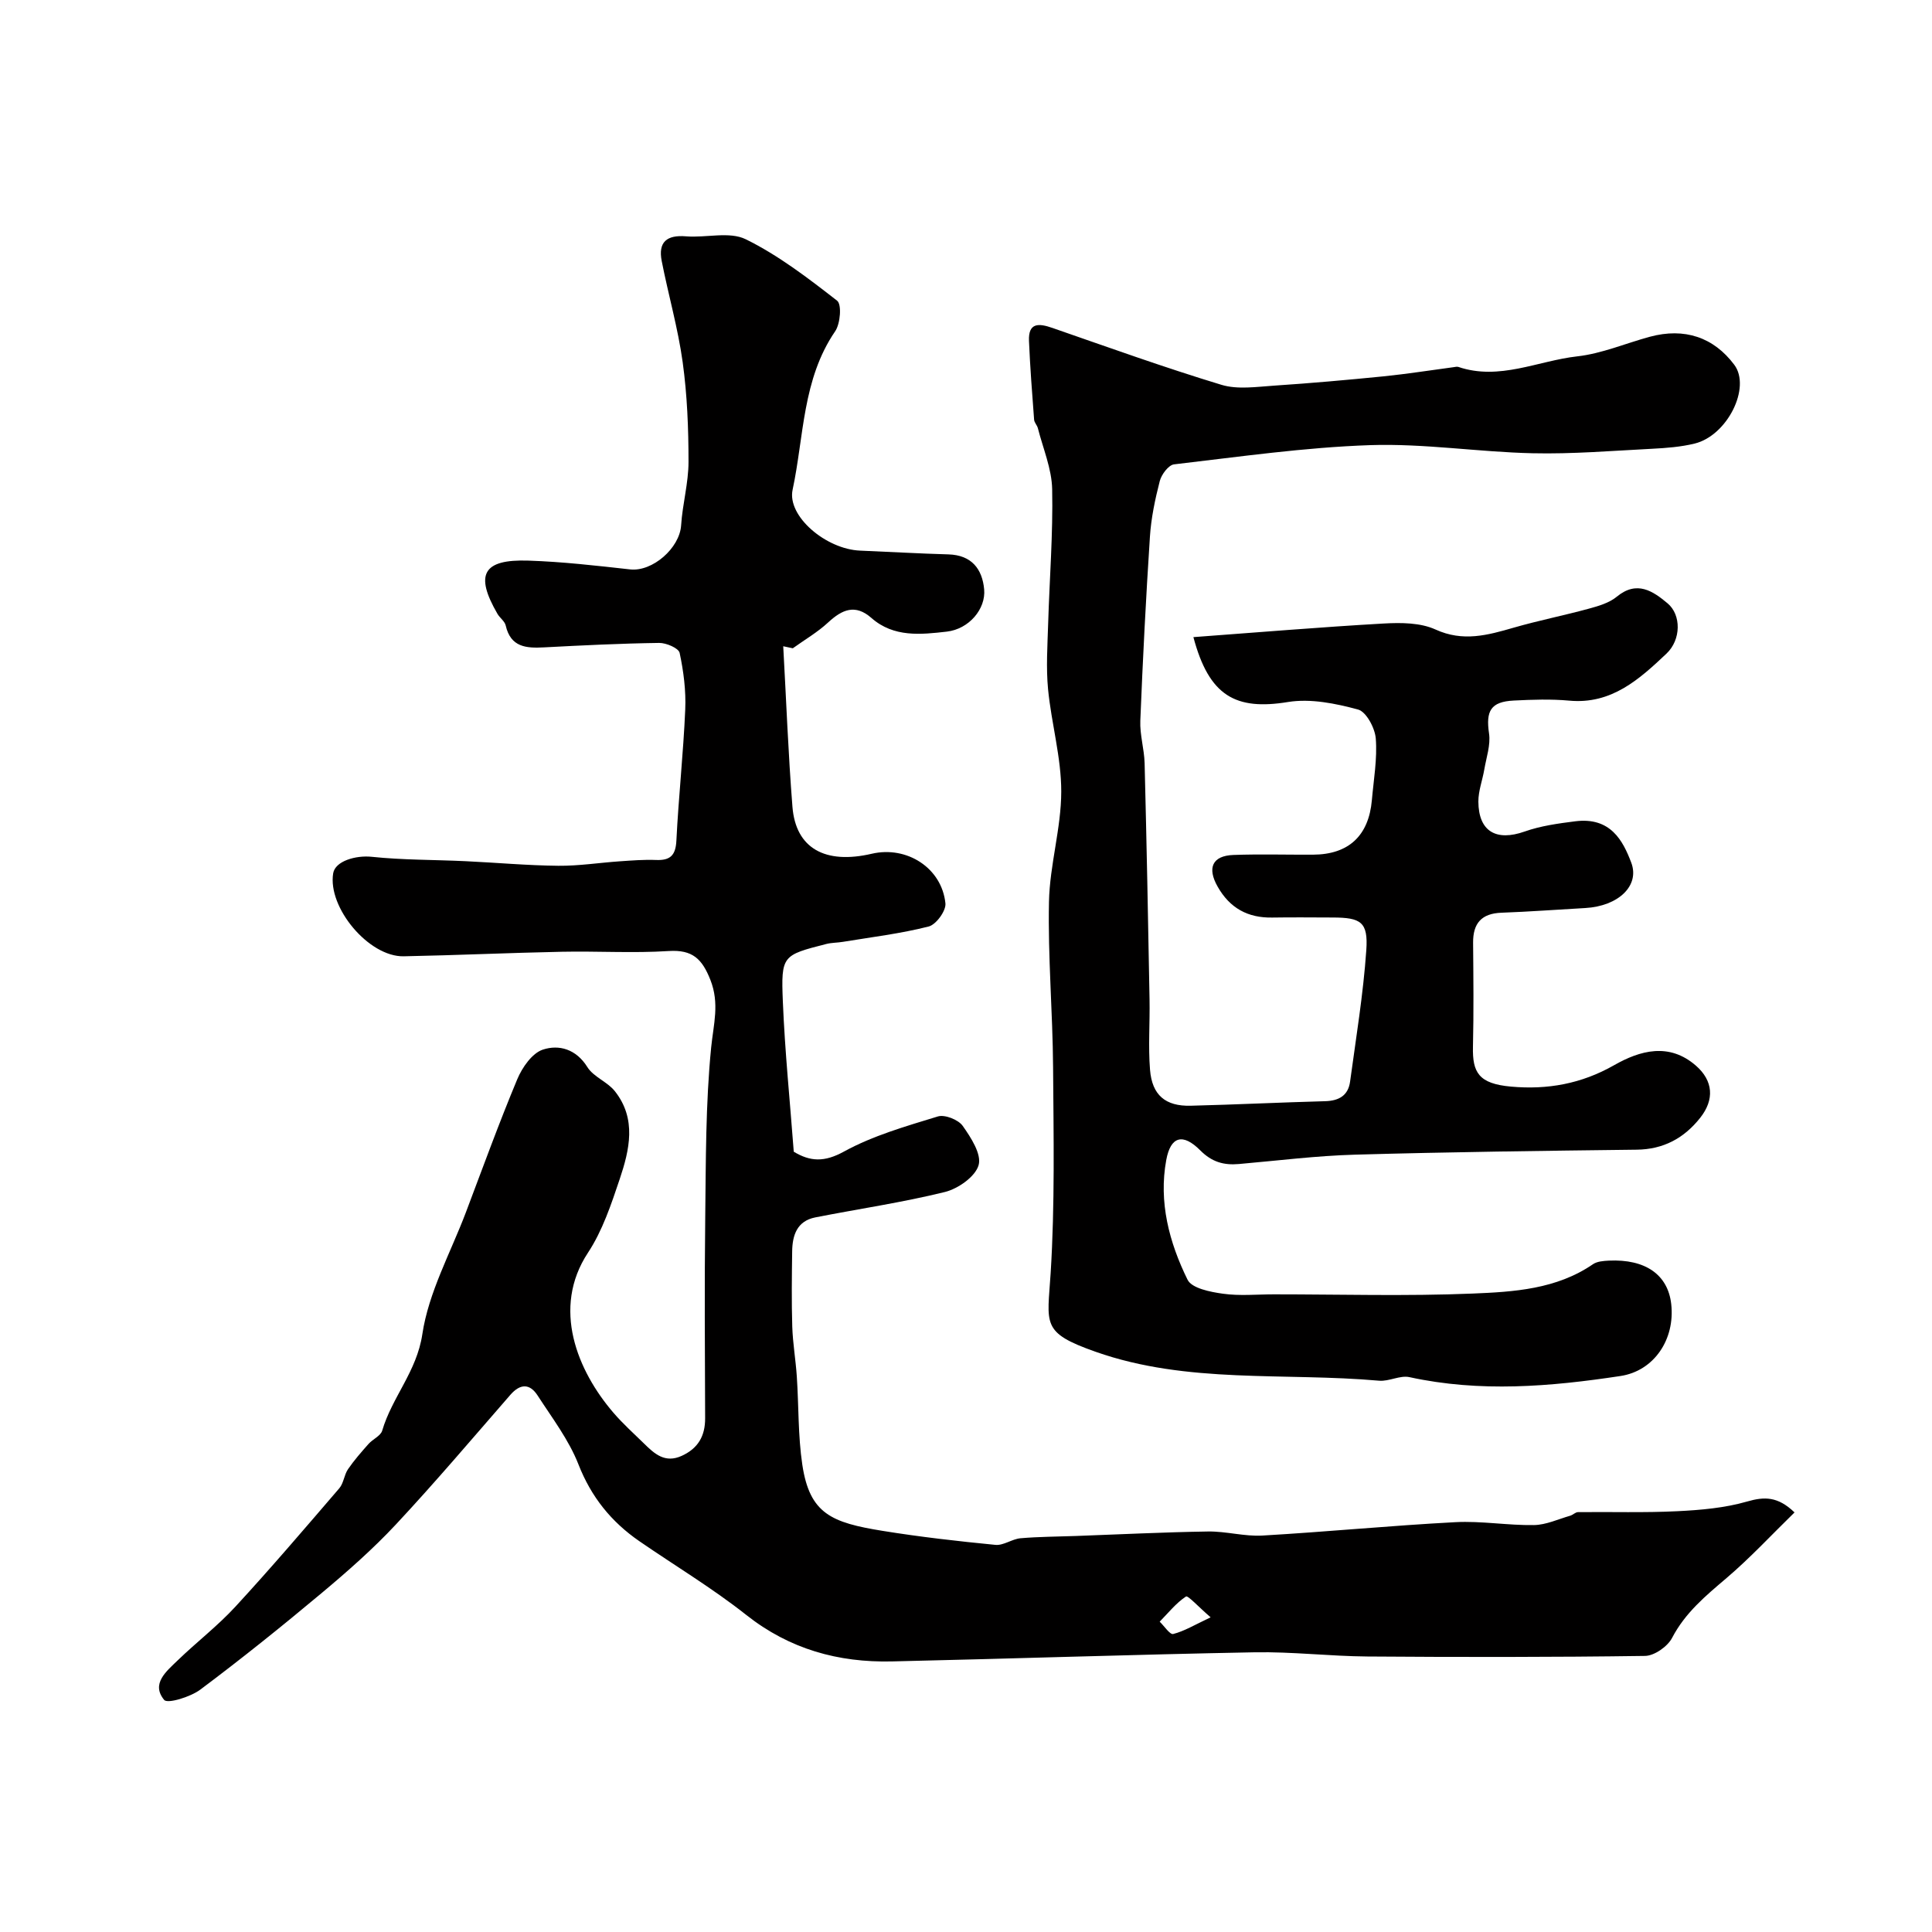
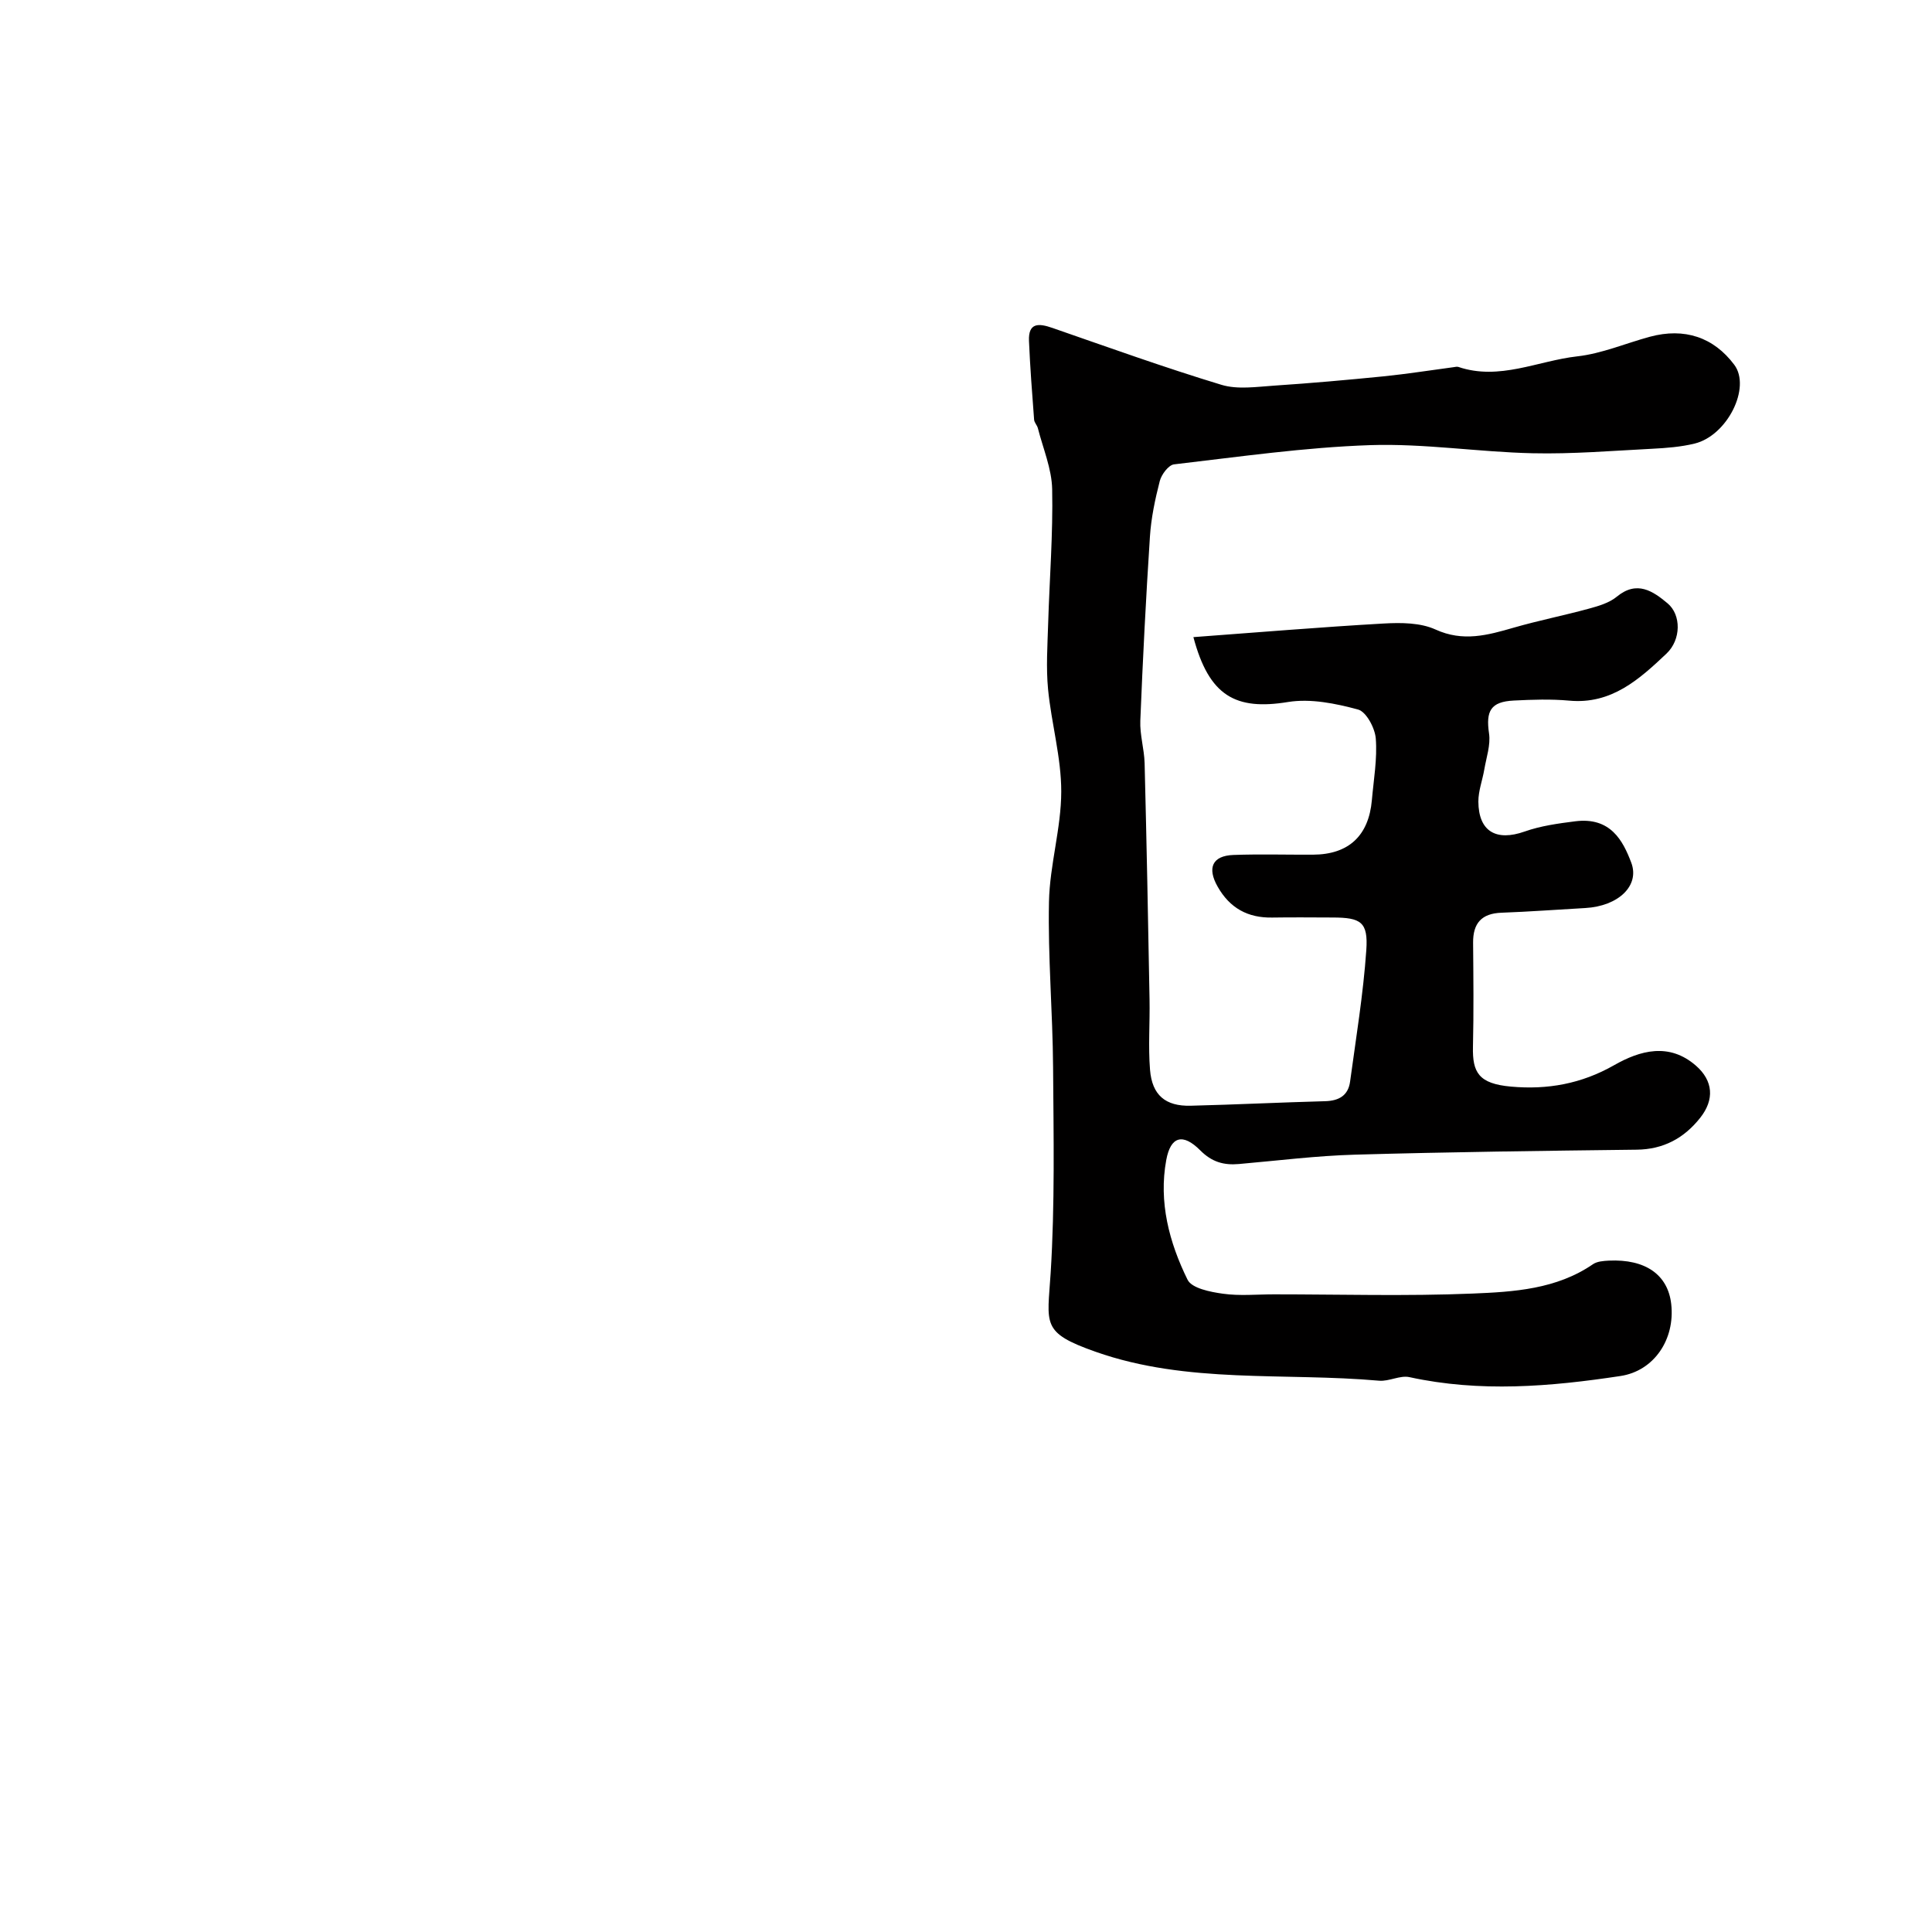
<svg xmlns="http://www.w3.org/2000/svg" enable-background="new 0 0 400 400" viewBox="0 0 400 400">
-   <path d="m162.16 133.8c.62 11.09 1.03 22.2 1.91 33.27.69 8.56 6.75 11.94 16.42 9.69 7.25-1.69 14.5 2.93 15.25 10.27.16 1.53-1.93 4.4-3.46 4.79-5.82 1.48-11.83 2.2-17.78 3.18-1.13.19-2.32.16-3.42.44-9.09 2.33-9.39 2.36-9 11.9.42 10.37 1.48 20.71 2.26 31.11 3.41 2.06 6.34 2.2 10.39-.03 6.01-3.3 12.82-5.24 19.44-7.27 1.44-.44 4.23.66 5.14 1.94 1.71 2.41 3.95 5.88 3.3 8.14-.68 2.38-4.24 4.88-6.98 5.56-8.84 2.18-17.89 3.5-26.84 5.26-3.78.75-4.74 3.7-4.78 7.05-.07 5.19-.14 10.39.02 15.57.11 3.44.71 6.86.94 10.3.41 6.09.24 12.26 1.14 18.28 1.52 10.17 6.05 11.99 16.63 13.7 7.74 1.25 15.55 2.14 23.36 2.9 1.66.16 3.42-1.21 5.18-1.37 3.79-.33 7.61-.33 11.42-.47 9.13-.33 18.26-.79 27.4-.93 3.76-.06 7.56 1.06 11.29.84 13.31-.77 26.6-2.07 39.91-2.77 5.41-.29 10.87.69 16.3.6 2.5-.04 4.99-1.22 7.47-1.93.57-.16 1.09-.74 1.64-.75 6.85-.08 13.72.15 20.55-.19 4.86-.24 9.84-.67 14.48-2.01 3.58-1.03 6.33-1.07 9.8 2.26-4.72 4.6-9.15 9.39-14.08 13.59-4.33 3.68-8.56 7.18-11.28 12.4-.93 1.78-3.66 3.69-5.59 3.72-19.16.27-38.32.26-57.48.12-7.79-.06-15.59-1.01-23.38-.87-25.03.47-50.05 1.32-75.08 1.89-11.09.25-21.17-2.53-30.14-9.62-7.02-5.55-14.76-10.19-22.15-15.28-5.81-4.01-9.96-9.15-12.6-15.9-1.99-5.08-5.45-9.61-8.45-14.25-1.61-2.5-3.58-2.51-5.64-.15-7.84 9-15.56 18.12-23.7 26.84-4.78 5.12-10.1 9.79-15.49 14.3-8.16 6.83-16.48 13.51-25 19.89-2.04 1.53-6.8 2.98-7.49 2.14-2.77-3.35.47-5.93 2.79-8.18 3.92-3.79 8.29-7.14 11.97-11.14 7.36-7.99 14.42-16.26 21.5-24.5.9-1.05 1-2.77 1.8-3.95 1.27-1.85 2.77-3.56 4.26-5.24.88-.99 2.5-1.65 2.82-2.74 2.03-6.92 7.16-12.24 8.31-19.97 1.29-8.65 5.83-16.82 9-25.18 3.49-9.23 6.86-18.52 10.66-27.62 1.02-2.43 3.07-5.39 5.3-6.12 3.33-1.09 6.88-.12 9.21 3.62 1.28 2.05 4.15 3.04 5.69 4.99 4.54 5.73 3.04 12.13 1 18.21-1.76 5.23-3.56 10.67-6.56 15.22-7.59 11.51-2.18 24.49 5.28 33.16 1.95 2.27 4.2 4.28 6.34 6.38 2.16 2.13 4.34 4.1 7.78 2.53 3.4-1.55 4.87-4.12 4.85-7.81-.05-13.83-.15-27.66.02-41.49.14-11.77.07-23.59 1.23-35.27.48-4.8 1.77-9.06-.16-13.97-1.72-4.36-3.71-6.29-8.62-5.98-7.33.47-14.72 0-22.08.15-10.93.22-21.86.73-32.8.94-7.22.14-15.77-10.08-14.6-17.18.42-2.55 4.7-3.76 7.97-3.42 6.44.68 12.96.6 19.45.91 6.4.3 12.79.89 19.19.95 4.26.04 8.53-.64 12.79-.93 2.48-.17 4.97-.37 7.45-.27 2.95.12 4.06-.96 4.21-4.03.45-9.04 1.44-18.06 1.83-27.11.17-3.91-.34-7.91-1.16-11.74-.21-.98-2.77-2.08-4.24-2.06-7.94.11-15.87.5-23.8.92-3.72.2-6.94-.01-7.97-4.53-.2-.88-1.2-1.55-1.7-2.4-4.74-8.17-3.03-11.34 6.4-11.03 7.04.23 14.06 1.04 21.07 1.82 4.61.51 10.24-4.4 10.55-9.13.28-4.4 1.53-8.76 1.53-13.15 0-6.88-.27-13.82-1.21-20.63-.97-7.04-2.97-13.94-4.34-20.94-.77-3.92 1.04-5.44 5.03-5.11 4.15.34 8.99-1.06 12.38.61 6.77 3.33 12.91 8.05 18.91 12.72.98.76.67 4.76-.41 6.33-6.81 9.95-6.44 21.75-8.81 32.81-1.17 5.46 6.89 12.31 13.98 12.6 6.1.25 12.19.61 18.28.78 4.79.14 7.01 3.01 7.4 7.24.37 4.04-3.12 8.22-7.73 8.75-5.34.61-10.98 1.24-15.59-2.81-3.37-2.97-6.08-1.77-8.98.91-2.2 2.04-4.86 3.58-7.32 5.35-.63-.13-1.3-.28-1.98-.42zm88.49 201.05c-2.55-2.19-4.7-4.58-5.11-4.31-2.06 1.36-3.67 3.41-5.44 5.21.95.91 2.13 2.73 2.8 2.55 2.29-.58 4.4-1.87 7.75-3.45z" fill="#010000" />
  <path d="m247.08 131.91c13.32-.98 26.37-2.08 39.44-2.82 3.56-.2 7.56-.18 10.68 1.24 5.71 2.61 10.8 1.18 16.2-.38 5.13-1.48 10.39-2.52 15.55-3.93 2.02-.55 4.24-1.2 5.8-2.49 4.17-3.43 7.49-1.14 10.51 1.39 2.83 2.37 2.83 7.51-.24 10.41-5.61 5.3-11.38 10.54-20.12 9.73-3.8-.35-7.67-.21-11.49-.02-4.78.24-5.81 2.15-5.12 6.82.35 2.38-.56 4.96-.98 7.44-.38 2.23-1.24 4.45-1.23 6.67.04 6.2 3.71 8.26 9.58 6.19 3.33-1.18 6.95-1.67 10.48-2.12 7.29-.92 9.86 3.98 11.59 8.55 1.82 4.79-2.68 9.03-9.53 9.41-5.78.32-11.56.76-17.35.97-4.12.15-5.89 2.19-5.86 6.2.06 7.19.14 14.38-.03 21.57-.12 5.29 1.17 7.63 7.87 8.23 7.54.68 14.57-.57 21.35-4.43 5.35-3.05 11.39-4.76 16.95.1 3.57 3.12 3.87 7.02.87 10.8-3.34 4.21-7.59 6.53-13.16 6.59-19.44.23-38.87.48-58.3 1.03-8.03.23-16.04 1.24-24.05 1.94-3.11.27-5.57-.4-7.98-2.82-3.62-3.64-6.15-2.92-7.05 1.99-1.6 8.71.61 17.06 4.41 24.78.87 1.78 4.72 2.54 7.33 2.9 3.46.49 7.03.13 10.56.13 13.7 0 27.41.4 41.09-.16 8.58-.35 17.4-.89 24.96-6.08.86-.59 2.16-.68 3.27-.74 7.59-.36 12.25 2.92 12.93 9 .82 7.31-3.56 13.84-10.52 14.89-14.53 2.2-29.08 3.42-43.69.23-1.94-.42-4.21.92-6.27.74-19.59-1.74-39.68.71-58.67-5.98-11.41-4.02-10-5.63-9.33-16.36.88-14.14.6-28.36.5-42.55-.08-11.44-1.09-22.88-.85-34.3.16-7.61 2.53-15.19 2.54-22.78.01-7.06-2.04-14.1-2.73-21.19-.43-4.49-.12-9.06.02-13.6.28-9.27 1.02-18.54.83-27.8-.08-4.23-1.89-8.44-2.96-12.65-.16-.62-.74-1.16-.78-1.77-.41-5.43-.83-10.86-1.06-16.29-.16-3.86 2.05-3.67 4.87-2.69 11.62 4.03 23.2 8.2 34.97 11.77 3.36 1.02 7.29.41 10.94.17 7.55-.5 15.08-1.17 22.61-1.92 4.85-.49 9.68-1.26 14.52-1.9.33-.04.7-.15.99-.05 8.5 2.87 16.44-1.27 24.61-2.19 5.1-.57 10.02-2.7 15.04-4.06 7.17-1.93 13.2.1 17.47 5.8 3.51 4.68-1.41 14.66-8.22 16.32-2.84.69-5.82.92-8.75 1.07-8.26.42-16.54 1.12-24.8.93-11.21-.25-22.43-2.05-33.6-1.68-13.57.46-27.09 2.41-40.61 3.98-1.14.13-2.61 2.09-2.96 3.45-.97 3.77-1.79 7.64-2.04 11.52-.83 12.69-1.48 25.39-1.99 38.1-.12 2.91.81 5.86.89 8.8.41 16.3.73 32.6 1.02 48.9.09 4.86-.29 9.74.1 14.57.42 5.27 3.21 7.58 8.41 7.45 9.29-.23 18.57-.69 27.86-.94 2.85-.08 4.76-1.18 5.15-4.05 1.23-9.07 2.73-18.13 3.36-27.24.4-5.82-1.12-6.73-6.98-6.74-4.17-.01-8.33-.06-12.5.01-5.05.09-8.78-1.95-11.3-6.4-2.2-3.87-1.13-6.4 3.28-6.56 5.49-.2 11-.03 16.5-.06 7.33-.04 11.5-3.91 12.15-11.28.37-4.26 1.14-8.56.81-12.77-.17-2.17-1.97-5.54-3.67-6-4.66-1.26-9.82-2.31-14.48-1.56-10.87 1.78-16.36-1.22-19.61-13.43z" fill="#010000" />
</svg>